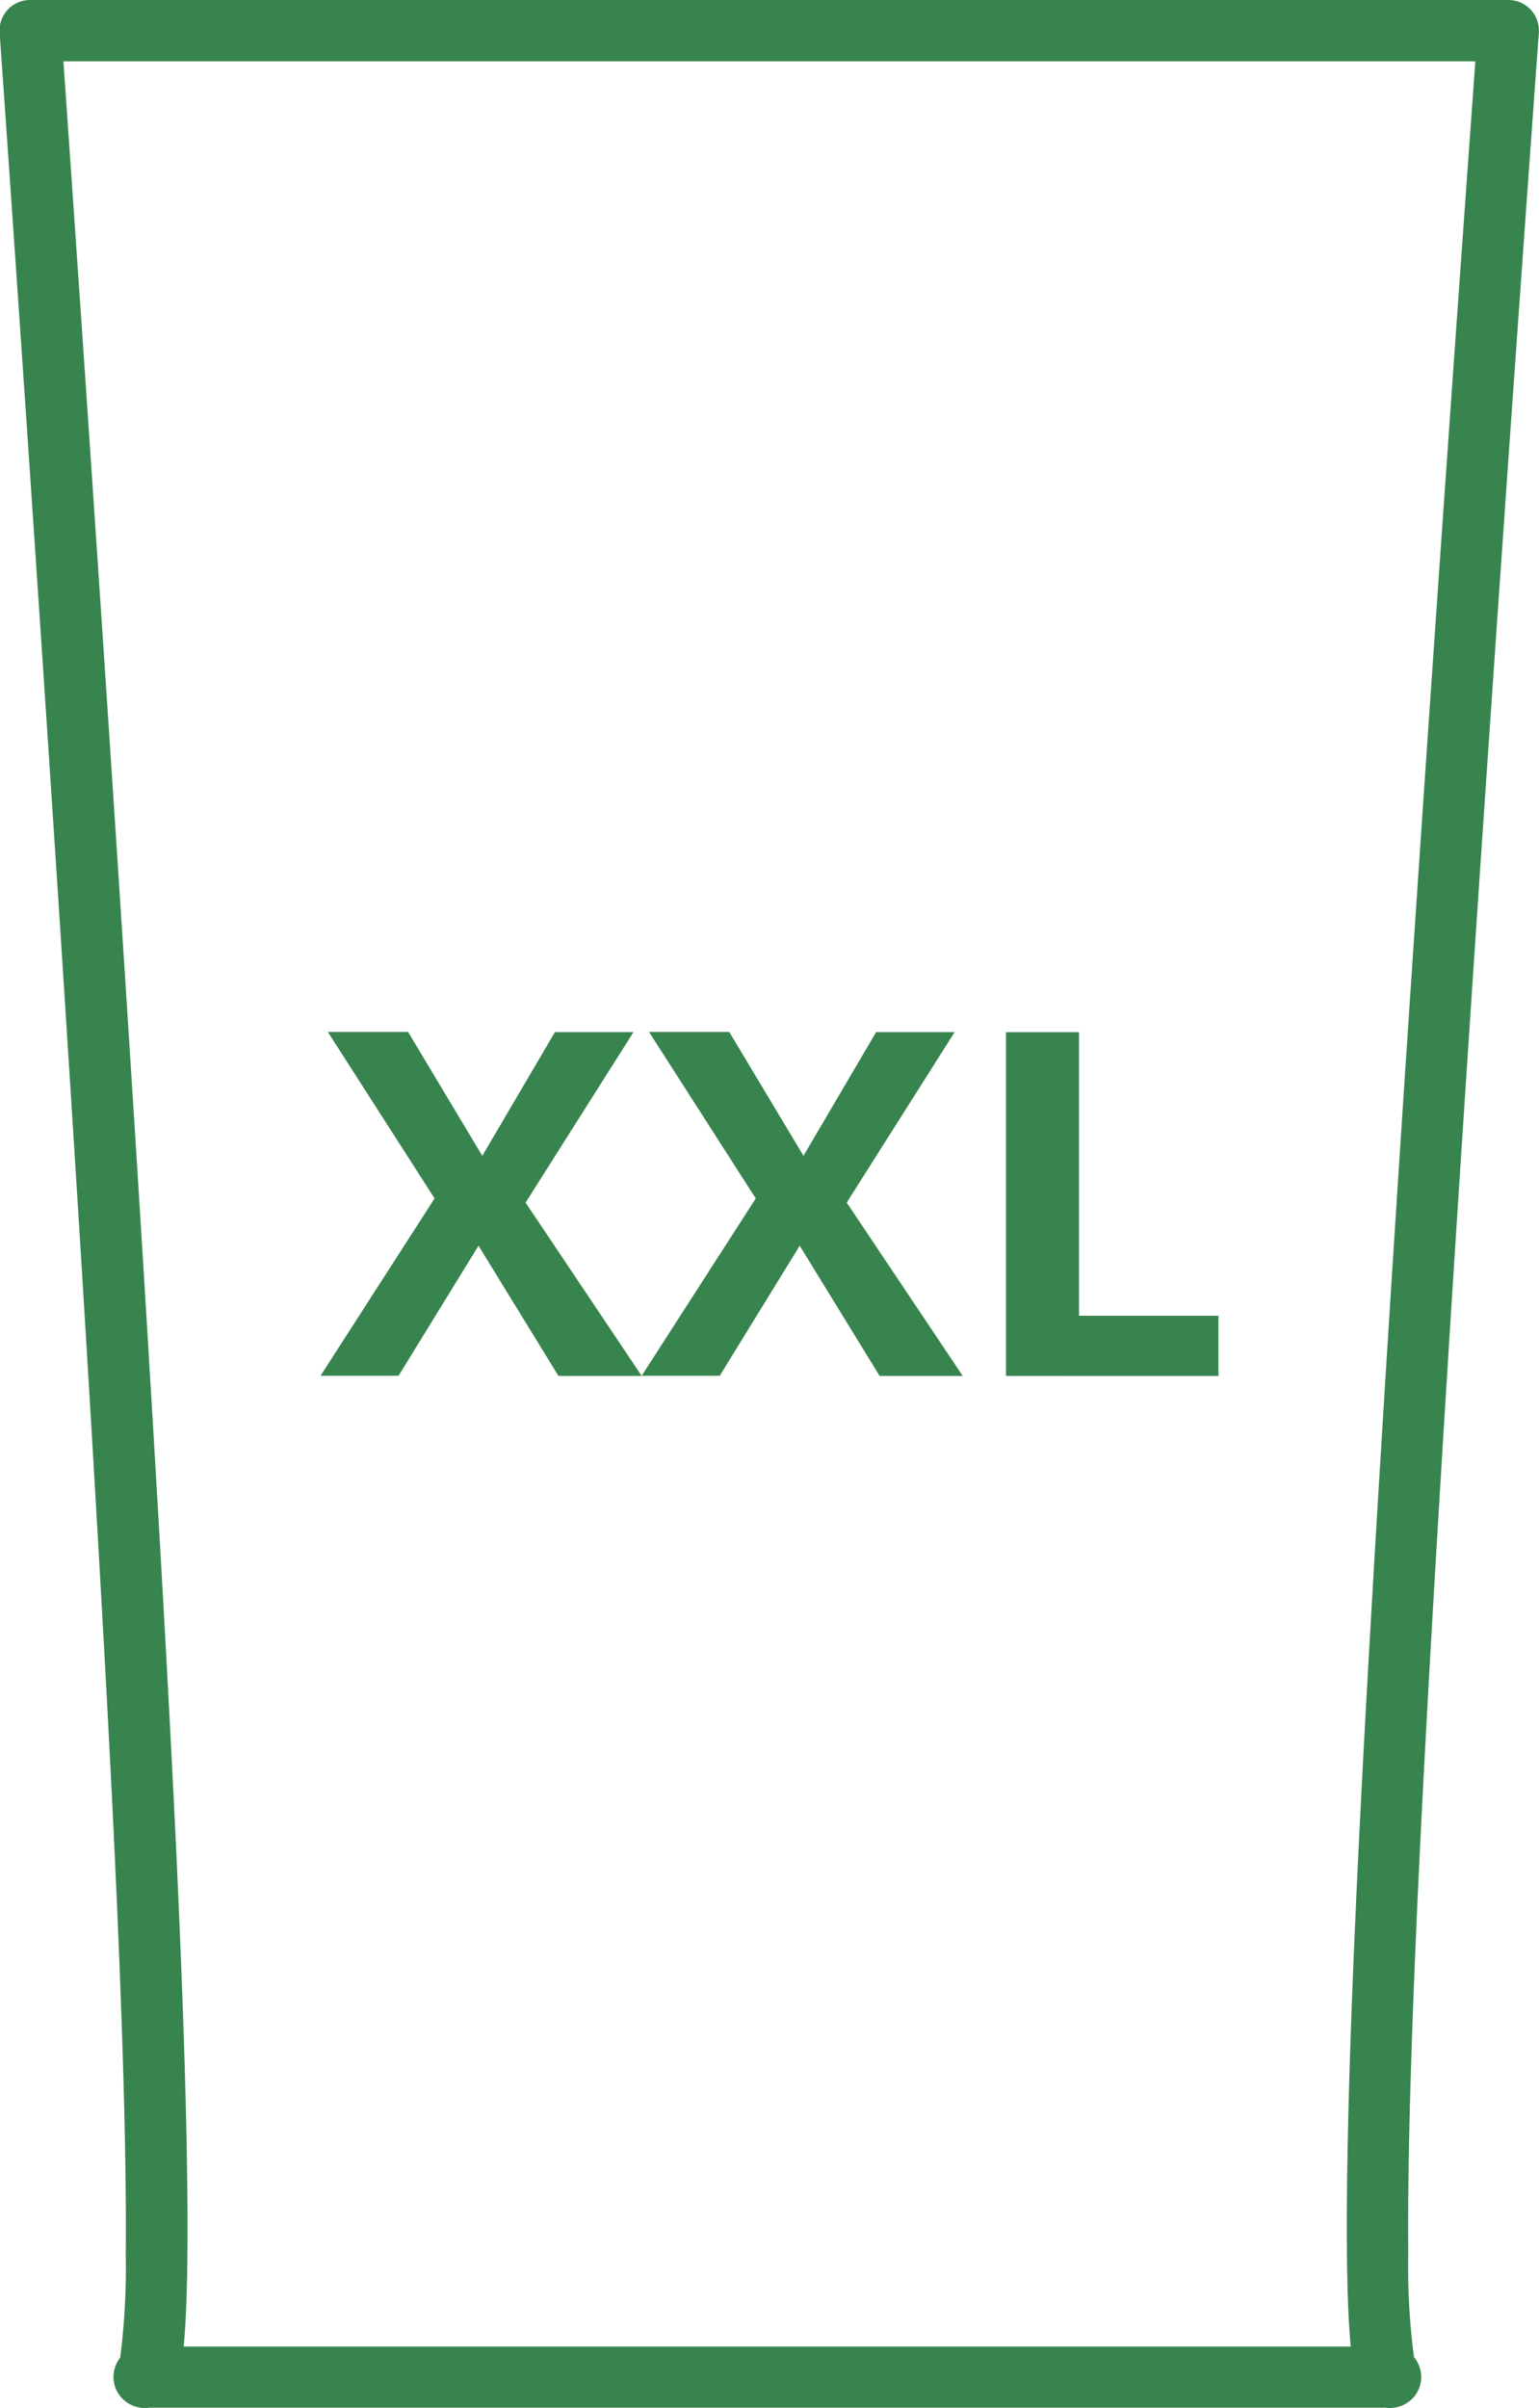
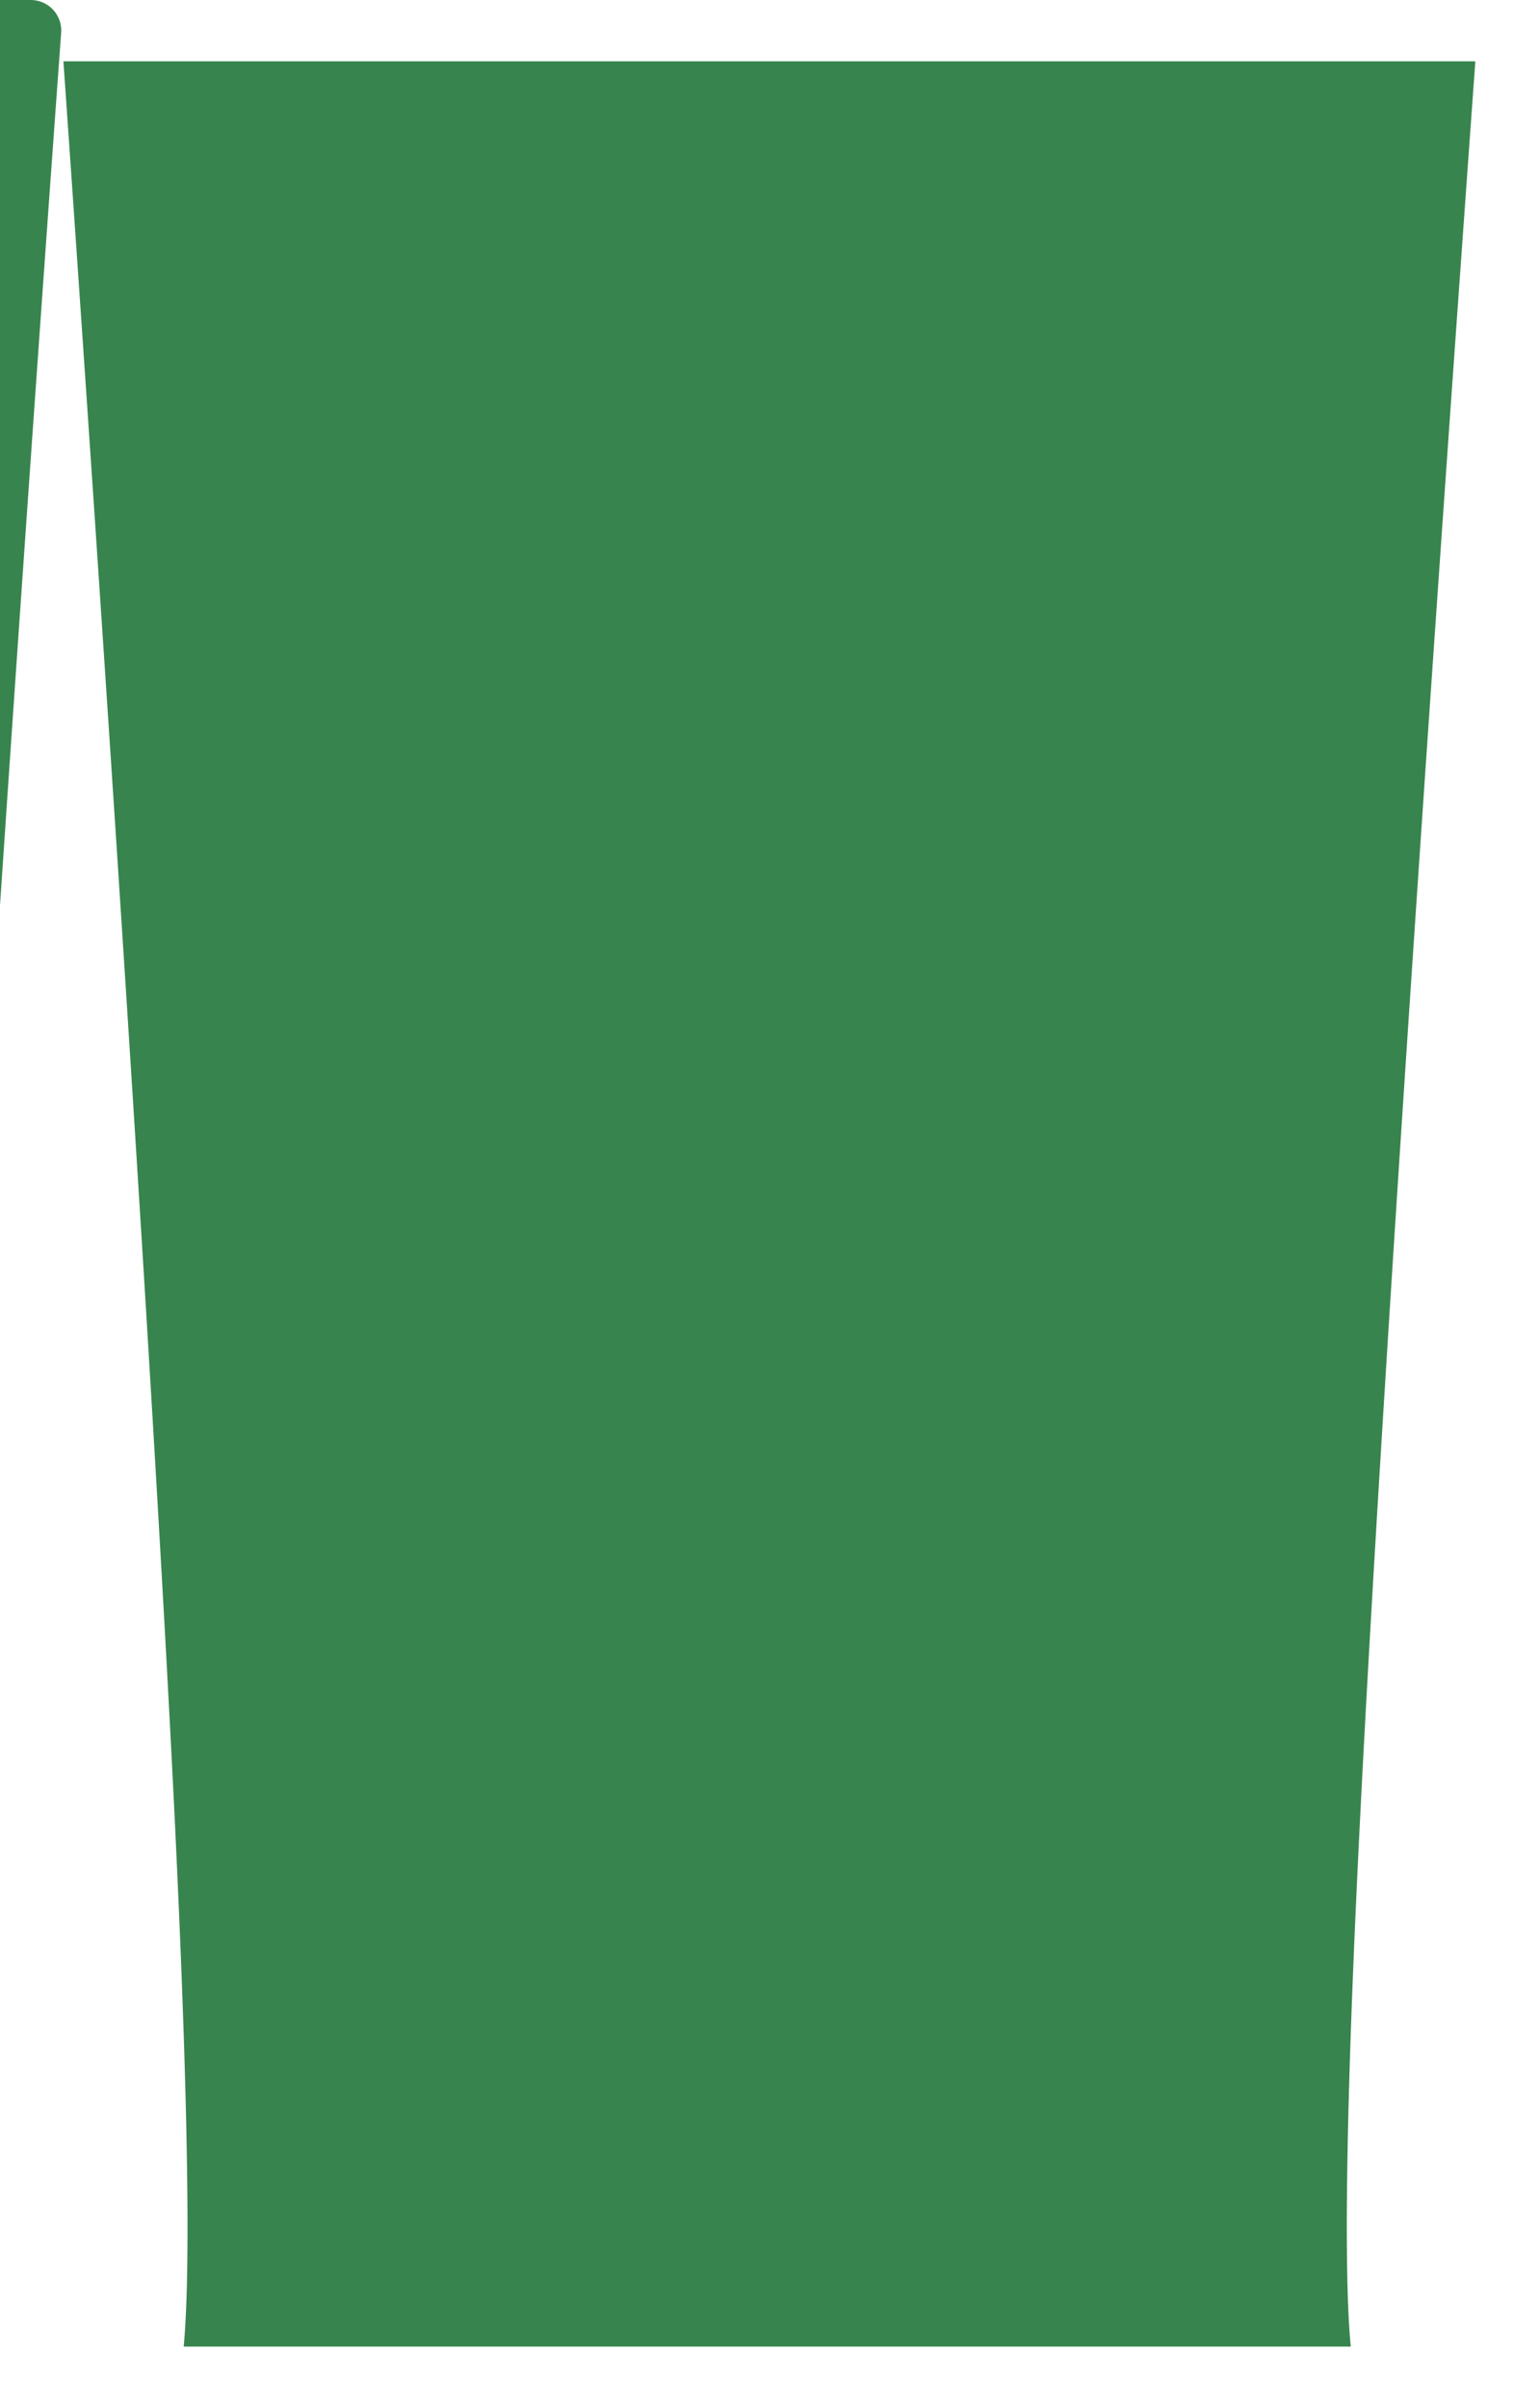
<svg xmlns="http://www.w3.org/2000/svg" width="38.353" height="60" viewBox="0 0 38.353 60">
  <g id="Group_442" data-name="Group 442" transform="translate(-408.432 -3236)">
-     <path id="Path_4693" data-name="Path 4693" d="M-4863.883,6938.165h36.825a.763.763,0,0,1,.56.244.764.764,0,0,1,.2.576c-.022.3-2.207,30.2-2.932,44.636-.237,4.719-.345,8.314-.322,10.688a17.171,17.171,0,0,0,.143,2.59.763.763,0,0,1,.115.184.764.764,0,0,1-.133.823.793.793,0,0,1-.584.258.786.786,0,0,1-.113-.008h-30.8a.784.784,0,0,1-.112.008.79.79,0,0,1-.594-.268.763.763,0,0,1-.121-.819.748.748,0,0,1,.1-.169,17.817,17.817,0,0,0,.138-2.589c.023-2.374-.082-5.974-.311-10.7-.7-14.44-2.811-44.336-2.832-44.637a.763.763,0,0,1,.2-.574A.764.764,0,0,1-4863.883,6938.165Zm36,1.528h-35.184c.345,4.92,2.141,30.742,2.777,43.853.258,5.331.358,9.229.3,11.588-.016.6-.042,1.1-.079,1.5h29.084c-.038-.391-.065-.891-.081-1.5-.062-2.358.042-6.257.31-11.589C-4830.1,6970.435-4828.237,6944.618-4827.88,6939.693Z" transform="translate(5273.079 -3702.165)" fill="#38844e" />
-     <path id="Path_4693-2" data-name="Path 4693" d="M-7.187-2.855H-9.262L-11.254-6.1l-1.992,3.24h-1.945l2.842-4.418-2.66-4.148h2L-11.16-8.34l1.811-3.082h1.957l-2.689,4.248Zm8,0H-1.258L-3.25-6.1l-1.992,3.24H-7.187l2.842-4.418-2.66-4.148h2L-3.156-8.34l1.811-3.082H.611L-2.078-7.174Zm1.078,0v-8.566H3.711v7.066H7.186v1.5Z" transform="translate(431.611 3273.139)" fill="#38844e" />
+     <path id="Path_4693" data-name="Path 4693" d="M-4863.883,6938.165a.763.763,0,0,1,.56.244.764.764,0,0,1,.2.576c-.022.3-2.207,30.2-2.932,44.636-.237,4.719-.345,8.314-.322,10.688a17.171,17.171,0,0,0,.143,2.59.763.763,0,0,1,.115.184.764.764,0,0,1-.133.823.793.793,0,0,1-.584.258.786.786,0,0,1-.113-.008h-30.8a.784.784,0,0,1-.112.008.79.79,0,0,1-.594-.268.763.763,0,0,1-.121-.819.748.748,0,0,1,.1-.169,17.817,17.817,0,0,0,.138-2.589c.023-2.374-.082-5.974-.311-10.7-.7-14.44-2.811-44.336-2.832-44.637a.763.763,0,0,1,.2-.574A.764.764,0,0,1-4863.883,6938.165Zm36,1.528h-35.184c.345,4.92,2.141,30.742,2.777,43.853.258,5.331.358,9.229.3,11.588-.016.6-.042,1.1-.079,1.5h29.084c-.038-.391-.065-.891-.081-1.5-.062-2.358.042-6.257.31-11.589C-4830.1,6970.435-4828.237,6944.618-4827.88,6939.693Z" transform="translate(5273.079 -3702.165)" fill="#38844e" />
  </g>
</svg>